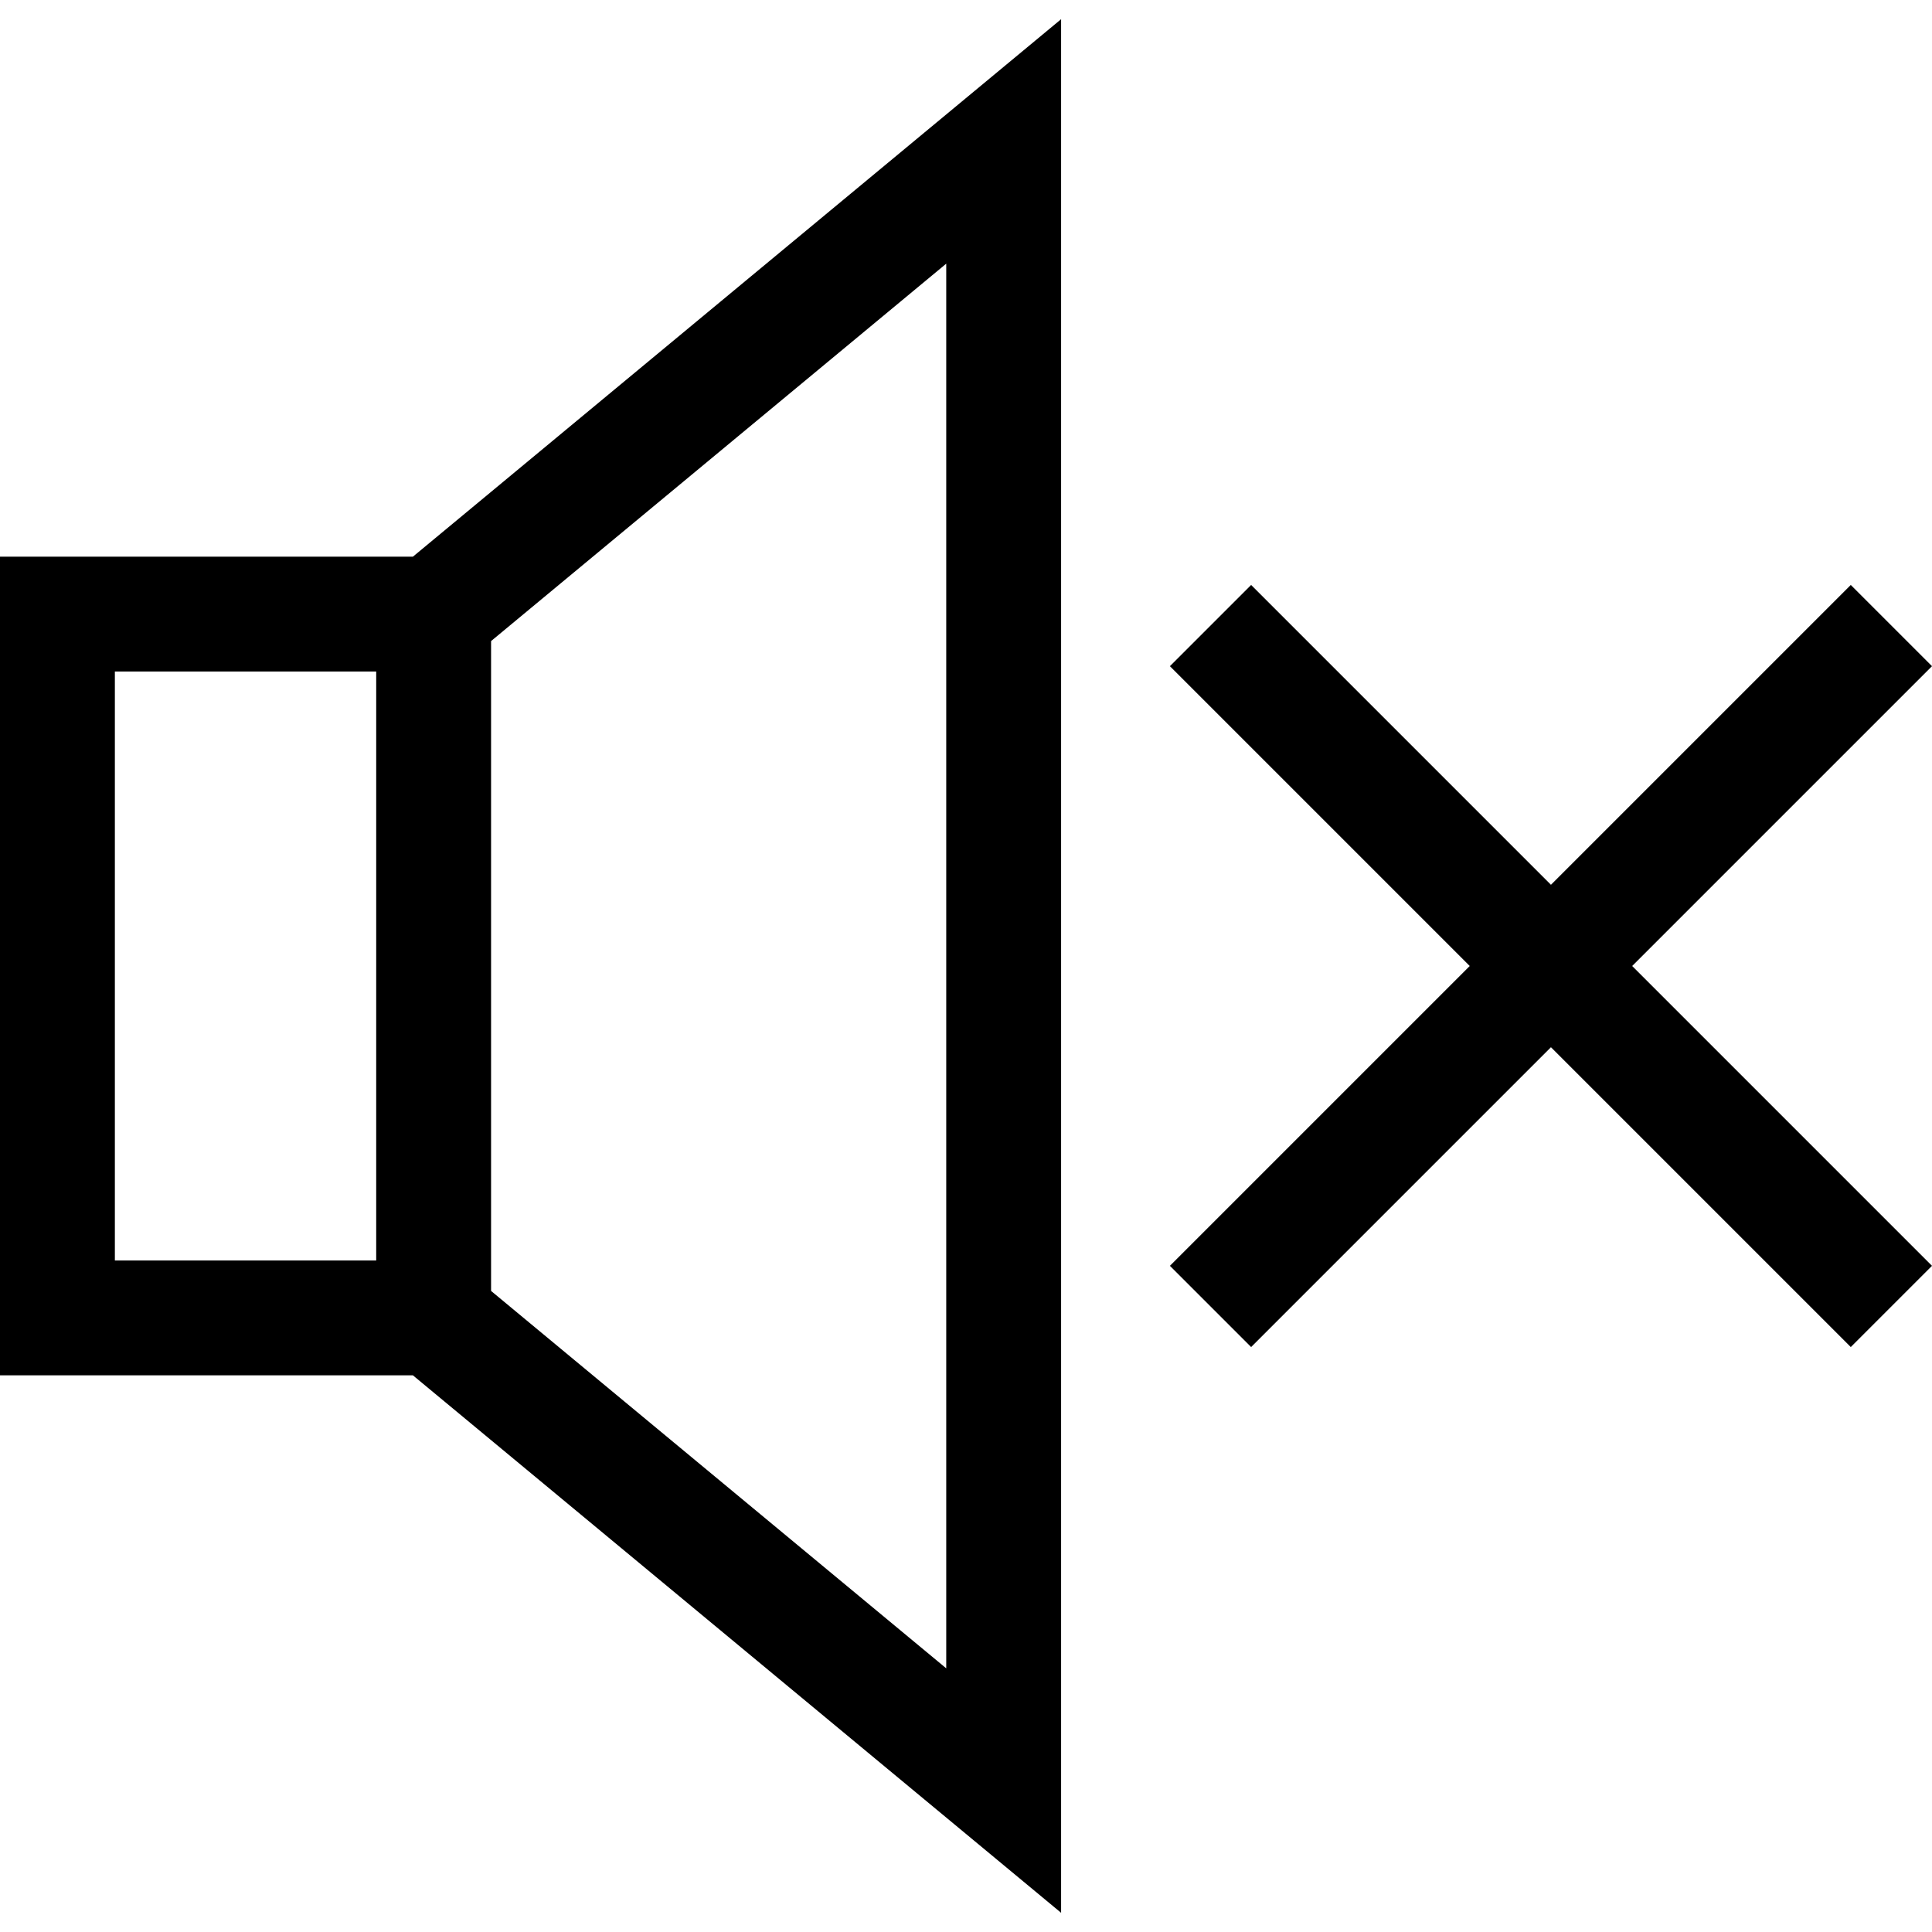
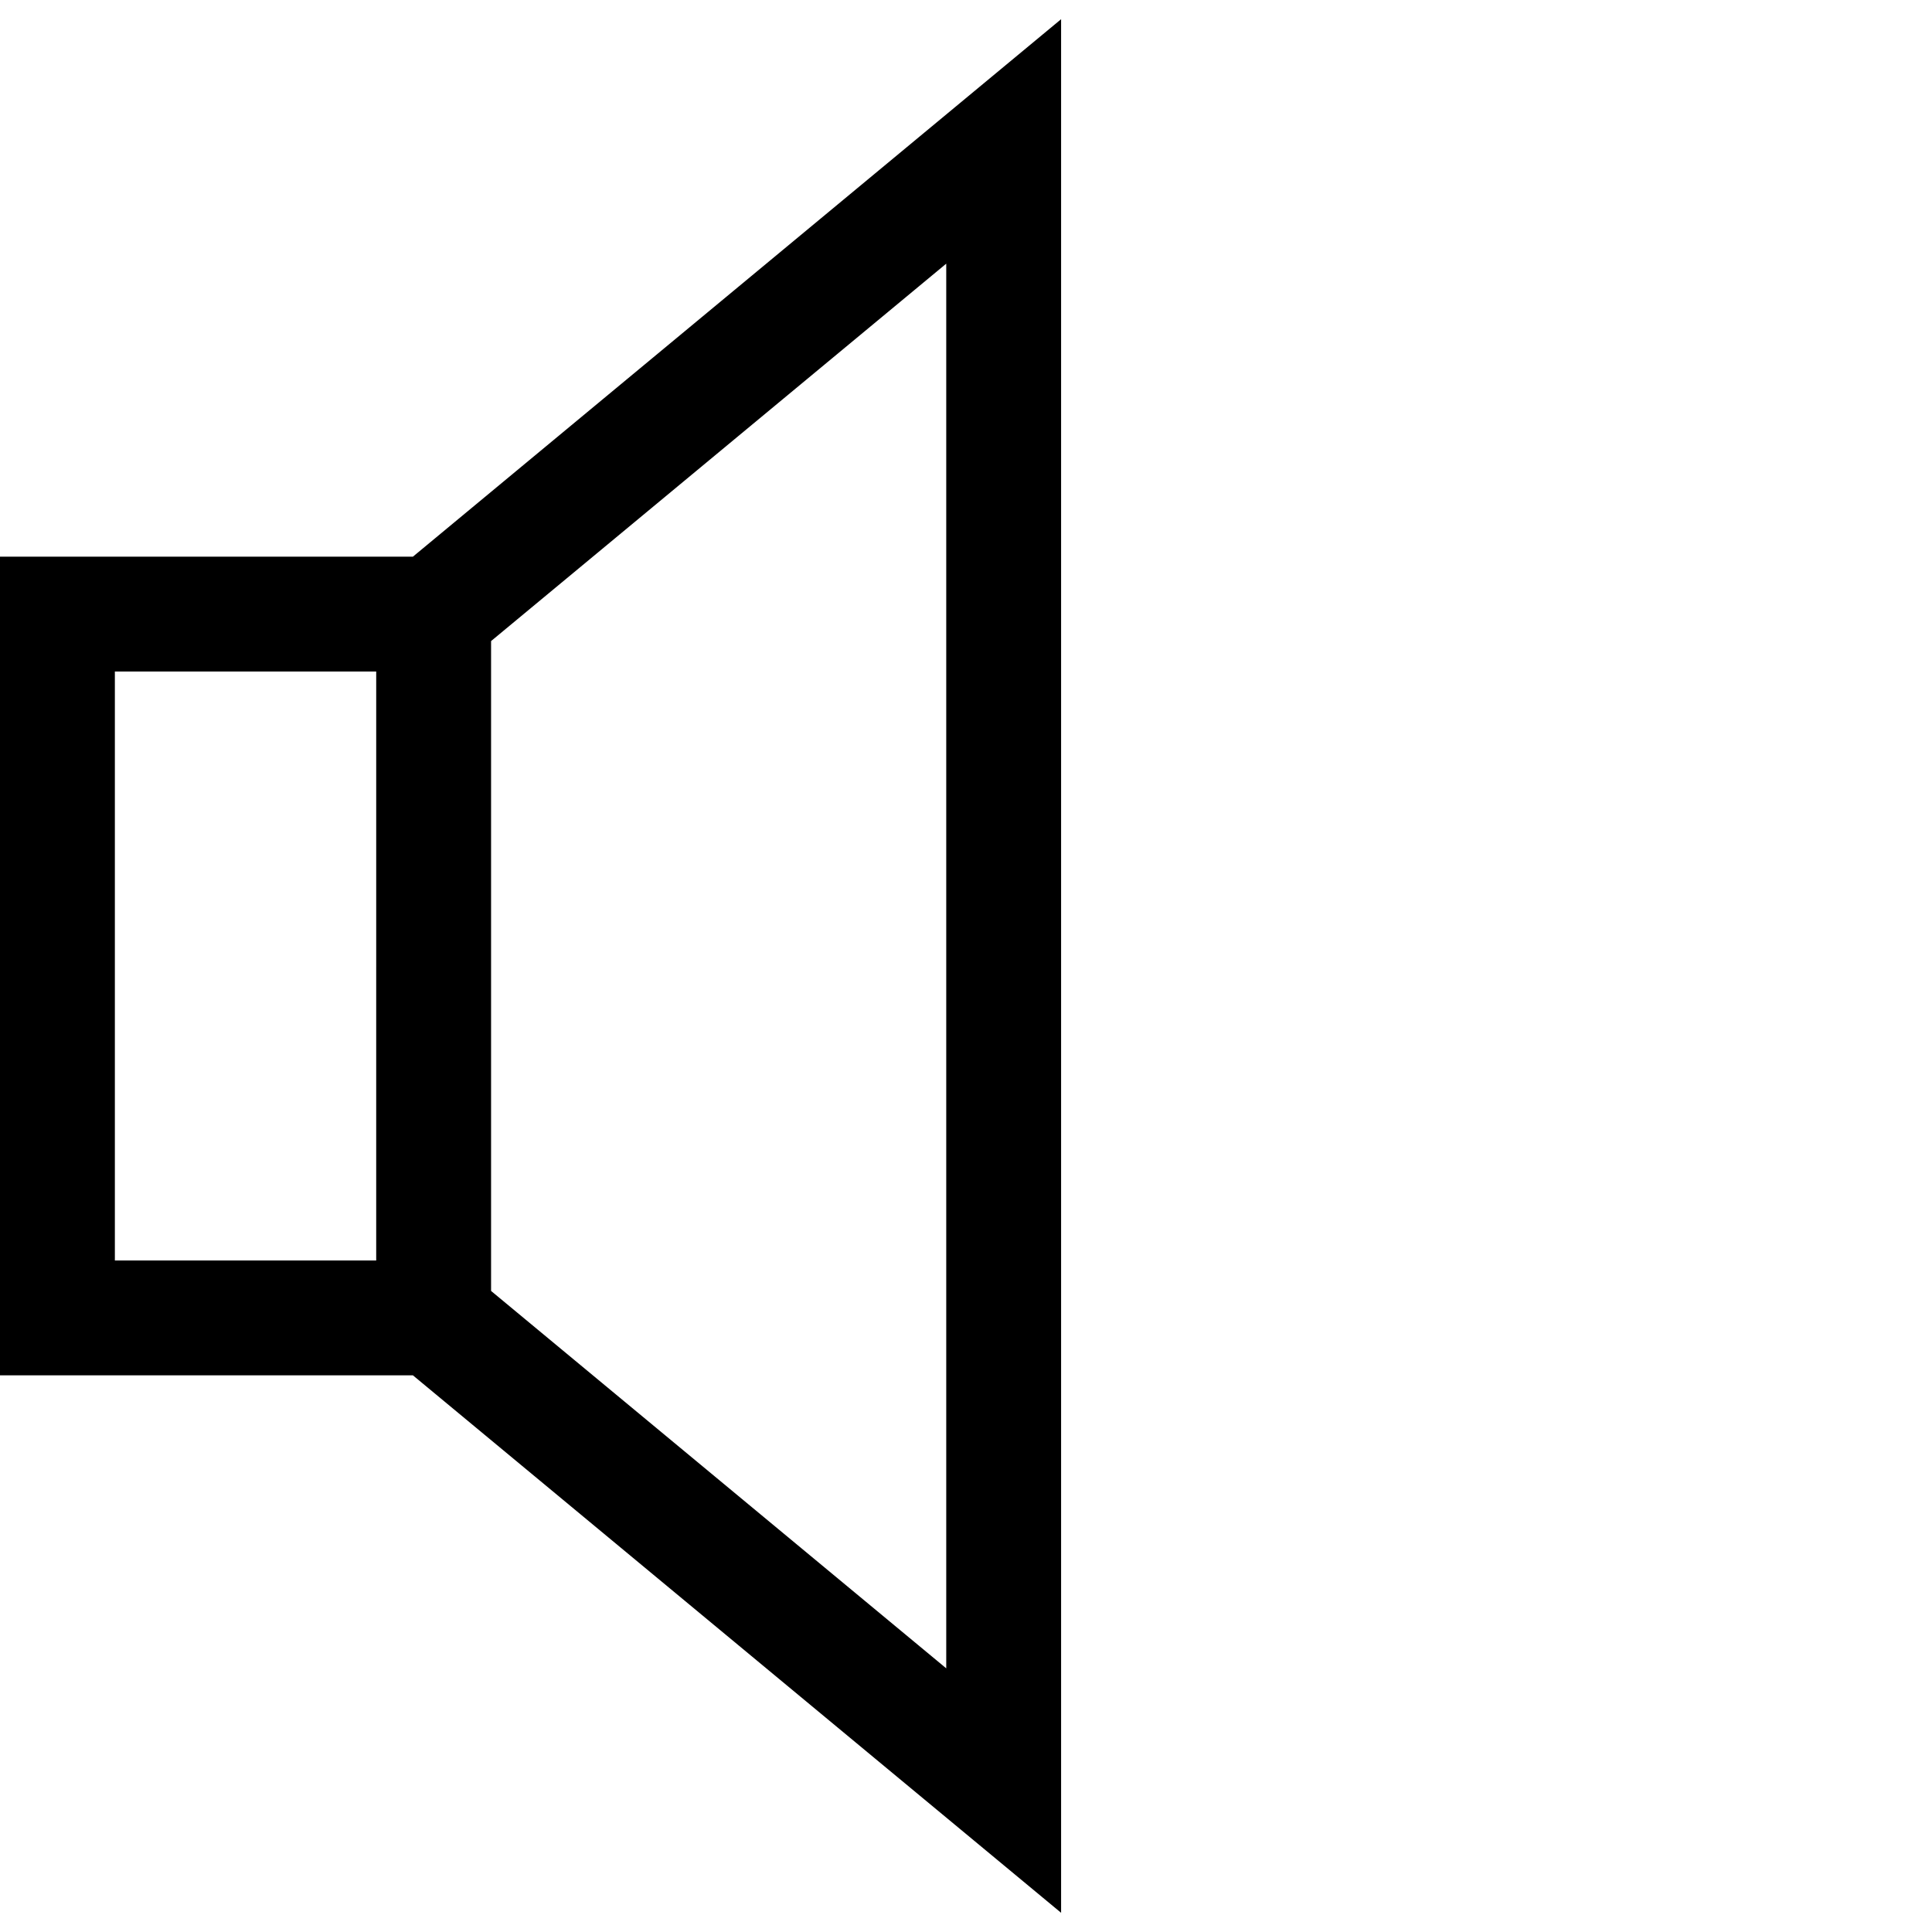
<svg xmlns="http://www.w3.org/2000/svg" width="800" height="800" viewBox="0 0 800 800" fill="none">
  <path d="M170.983 230.499H0V569.5H170.983L439.38 792.049V7.95L170.983 230.499ZM155.778 521.938H47.564V278.063H155.78L155.778 521.938ZM391.817 690.824L203.342 534.547V265.455L391.817 109.178V690.824Z" fill="black" />
-   <path d="M799.999 275.85L766.366 242.217L642.216 366.369L518.066 242.217L484.434 275.85L608.584 400L484.434 524.152L518.066 557.784L642.216 433.633L766.366 557.784L799.999 524.152L675.849 400L799.999 275.85Z" fill="black" />
</svg>